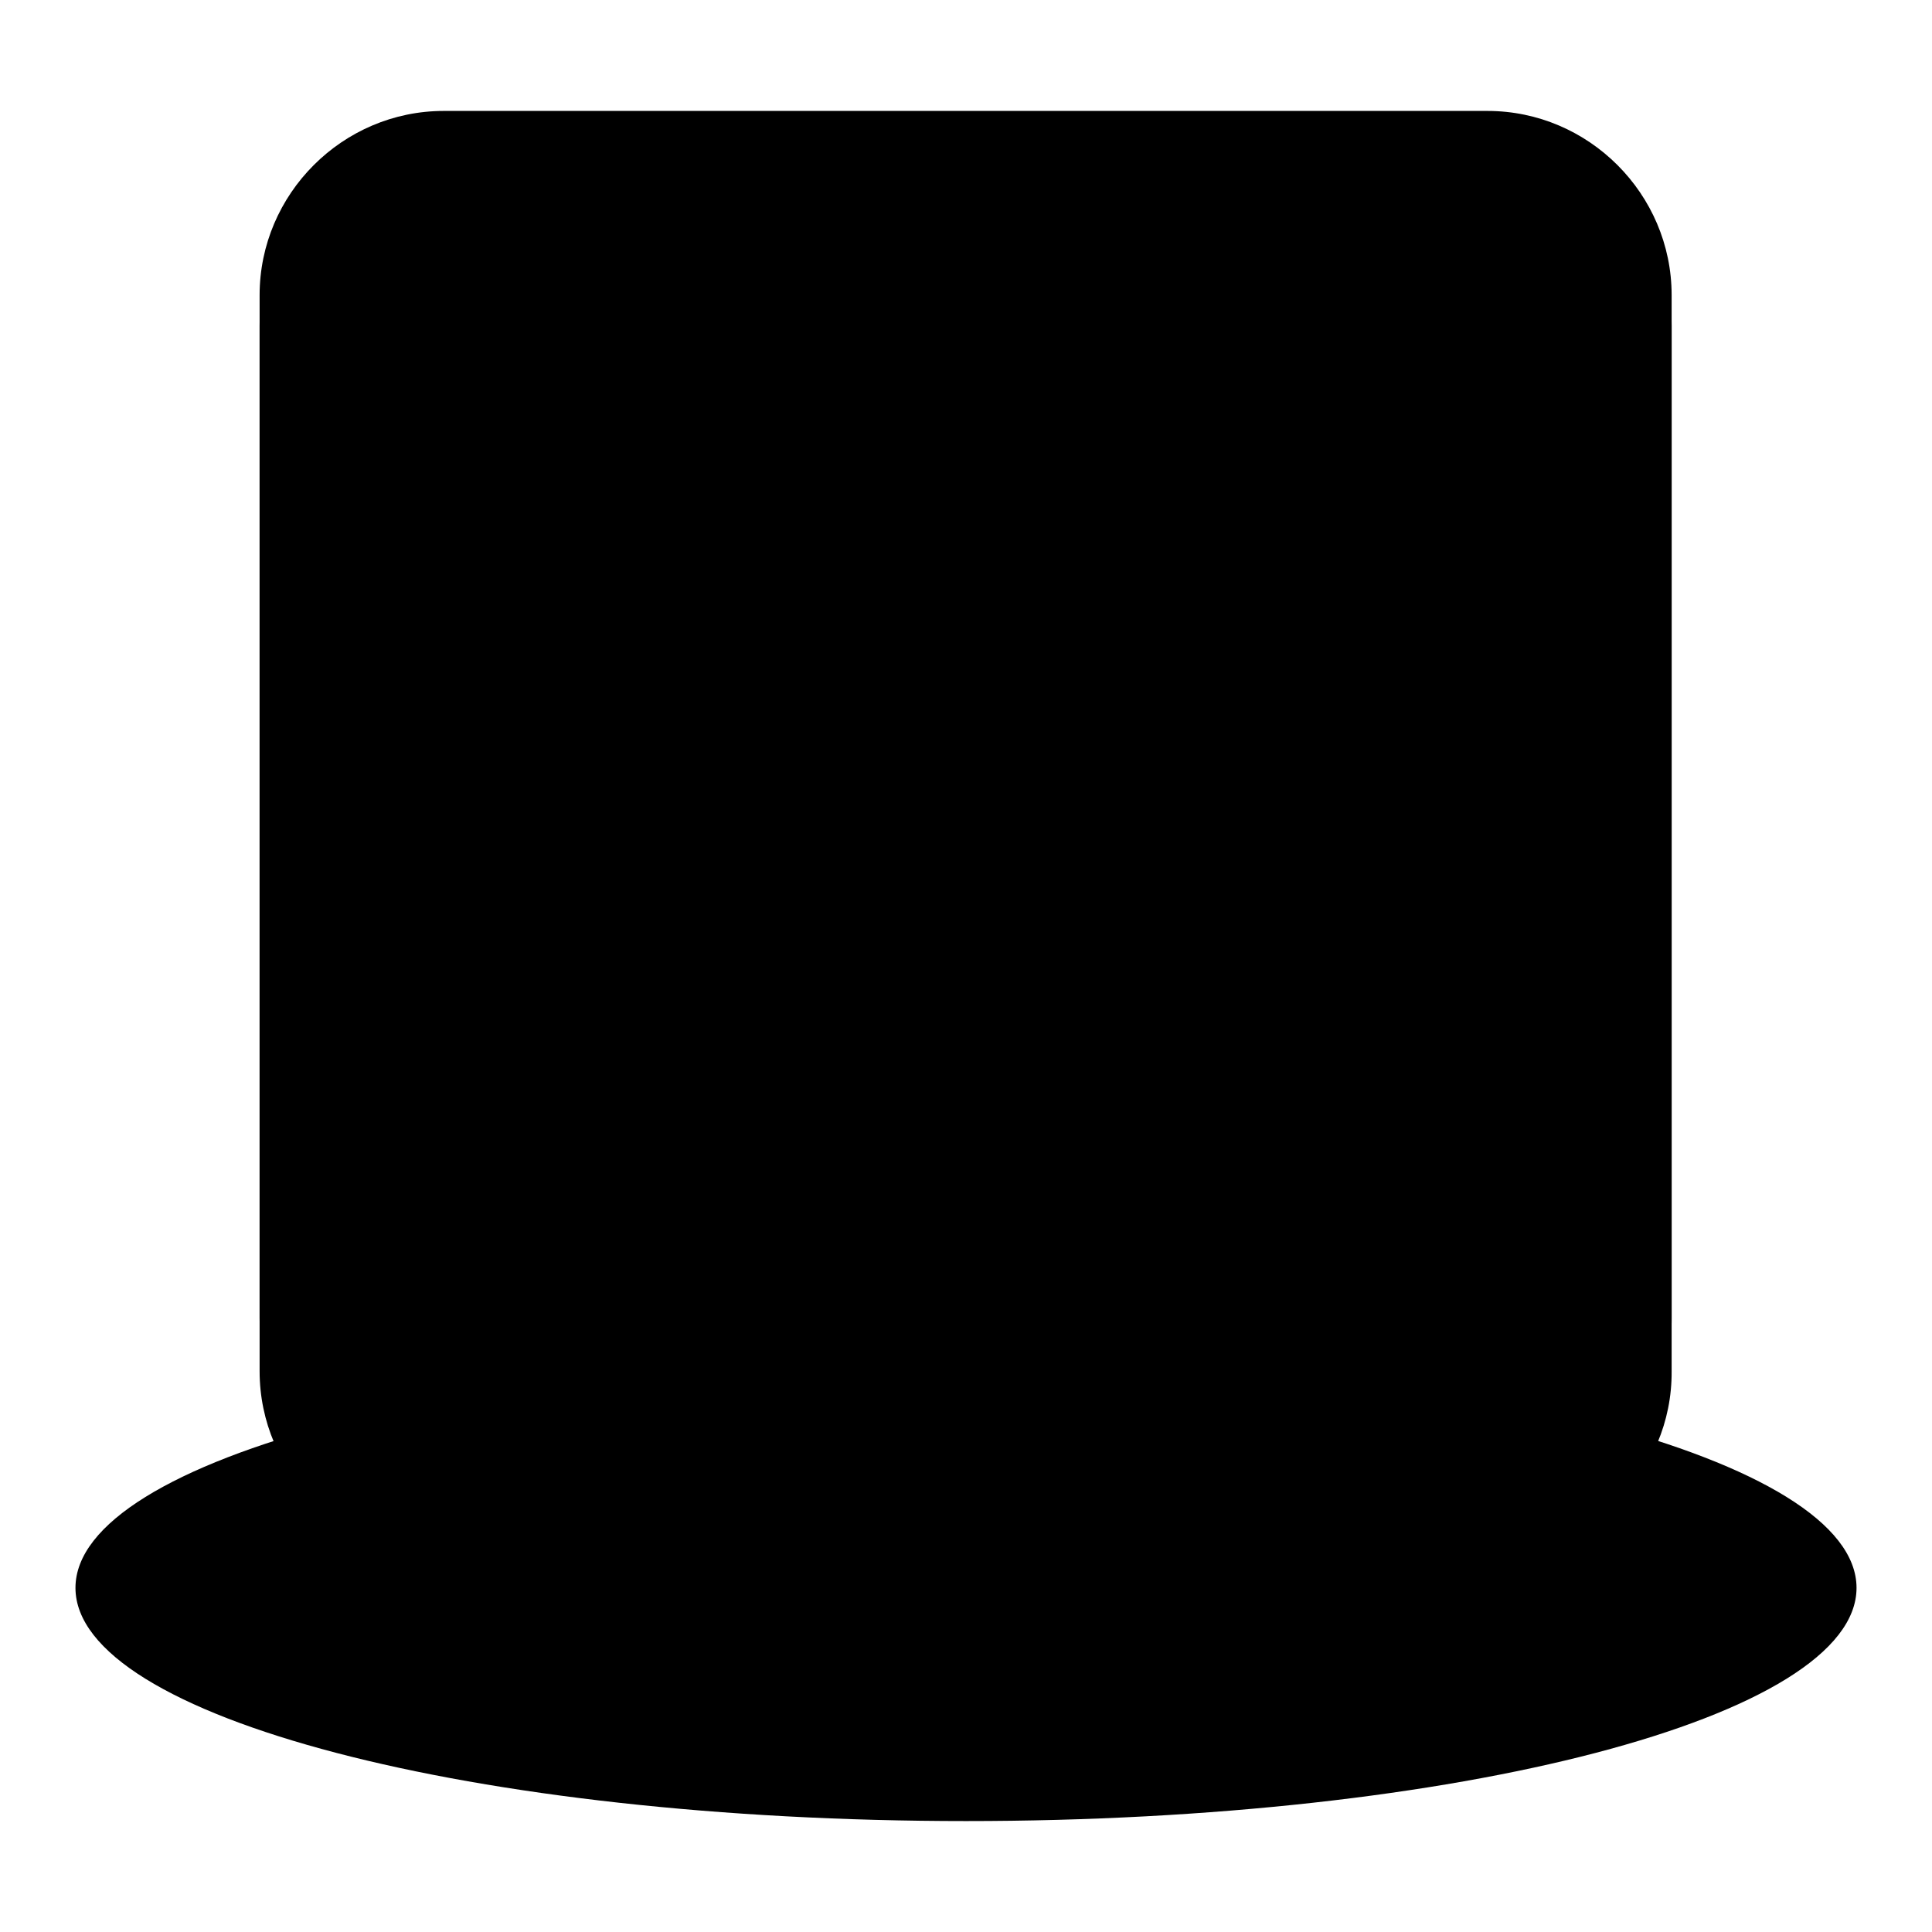
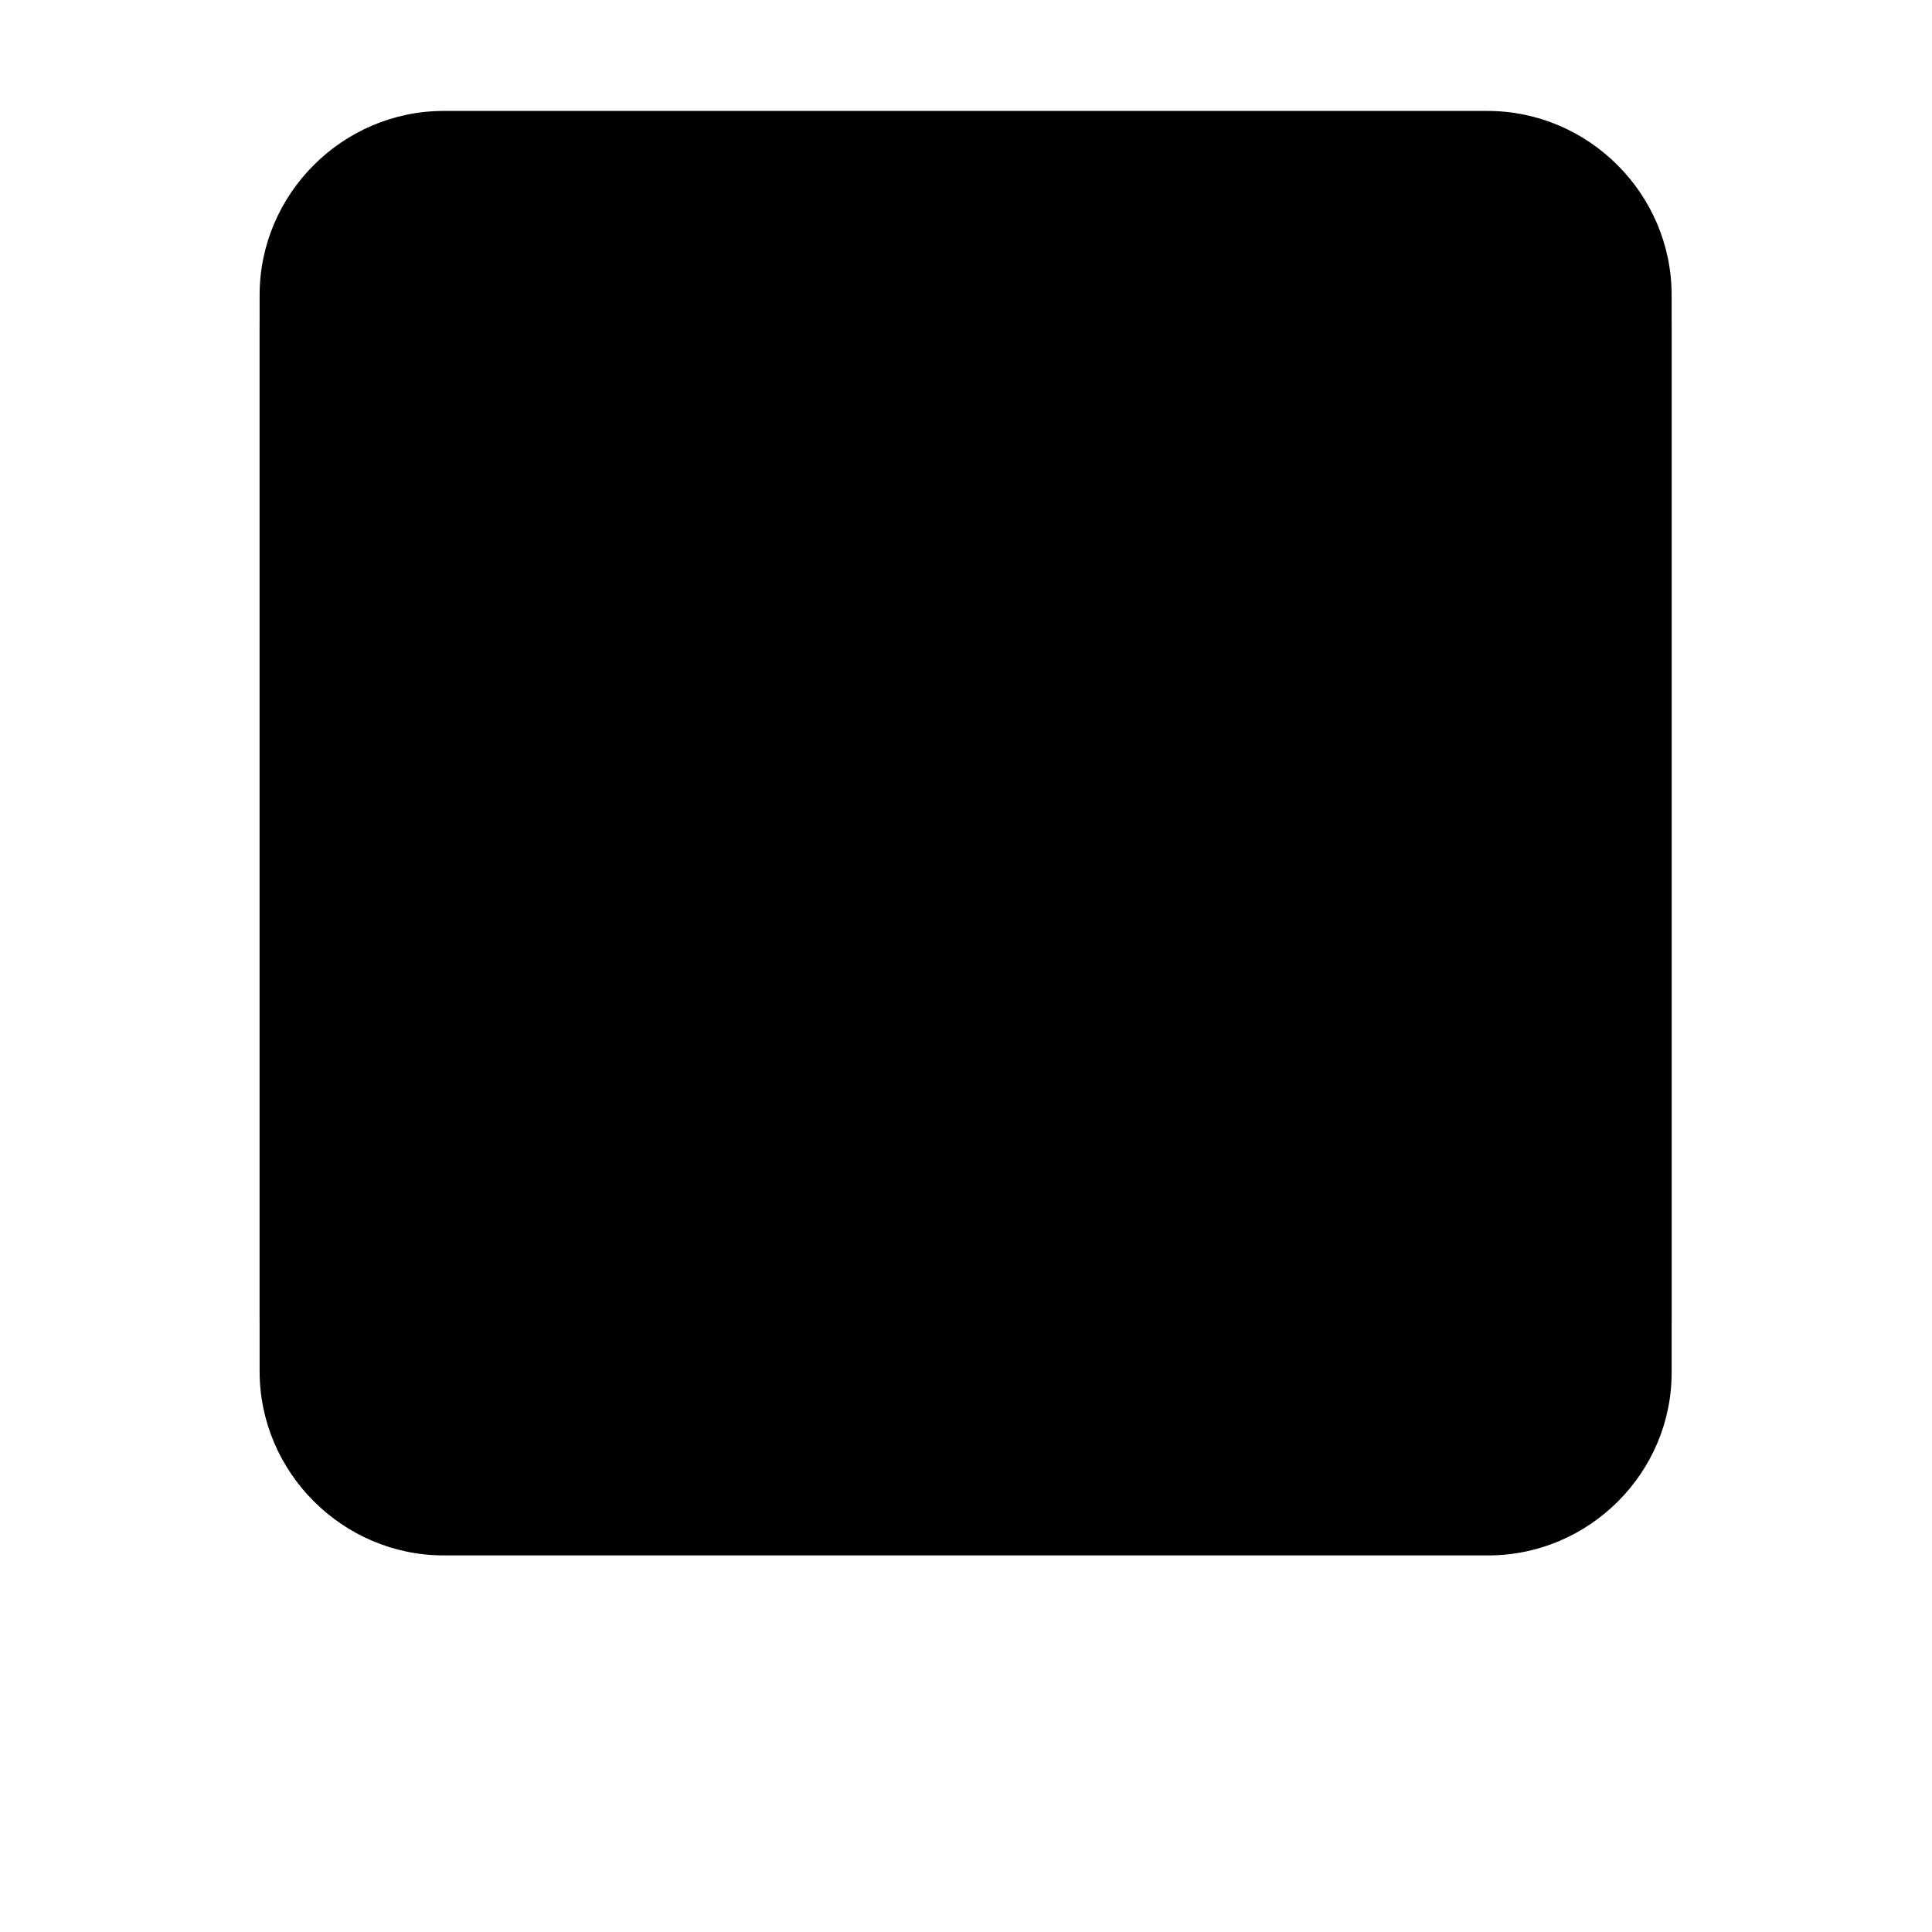
<svg xmlns="http://www.w3.org/2000/svg" version="1.1" x="0px" y="0px" viewBox="0 0 256 256" enable-background="new 0 0 256 256" xml:space="preserve">
  <g>
-     <path fill="#000000" d="M10,210.4c0,17.1,52.8,30.9,118,30.9c65.2,0,118-13.8,118-30.9c0,0,0,0,0,0c0-17.1-52.8-30.9-118-30.9 C62.8,179.5,10,193.3,10,210.4L10,210.4z" />
    <path fill="#000000" d="M197.2,206.1H58.8c-13.4,0-24.4-11-24.4-24.4V43.2c0-13.4,11-24.4,24.4-24.4h138.3 c13.4,0,24.4,11,24.4,24.4v138.5C221.6,195.1,210.6,206.1,197.2,206.1z" />
    <path fill="#000000" d="M197.2,199H58.8c-13.4,0-24.4-11-24.4-24.4V39.1c0-13.4,11-24.4,24.4-24.4h138.3c13.4,0,24.4,11,24.4,24.4 v135.5C221.6,188,210.6,199,197.2,199z" />
-     <path fill="#000000" d="M85.7,171.3v-22c0-4.3-3.5-7.7-7.7-7.7H70c-4.3,0-7.7,3.5-7.7,7.7v22c0,4.3,3.5,7.7,7.7,7.7H78 C82.2,179.1,85.7,175.6,85.7,171.3z" />
    <path fill="#000000" d="M82.8,170.5v-21.8c0-4.3-3.5-7.7-7.7-7.7h-7.9c-4.3,0-7.7,3.5-7.7,7.7v21.6c0,4.3,3.5,7.7,7.7,7.7h7.9 C79.4,178,82.8,174.8,82.8,170.5z" />
-     <path fill="#000000" d="M141,171.3v-38.2c0-4.3-3.5-7.7-7.7-7.7h-7.9c-4.3,0-7.7,3.5-7.7,7.7v38.2c0,4.3,3.5,7.7,7.7,7.7h7.9 C137.6,179.1,141,175.6,141,171.3z" />
    <path fill="#000000" d="M138.2,170.1v-37.8c0-4.3-3.5-7.7-7.7-7.7h-7.9c-4.3,0-7.7,3.5-7.7,7.7v37.8c0,4.3,3.5,7.7,7.7,7.7h8.1 C134.9,177.6,138.2,174.4,138.2,170.1z" />
    <path fill="#000000" d="M196.4,171.3v-53.9c0-4.3-3.5-7.7-7.7-7.7h-7.9c-4.3,0-7.7,3.5-7.7,7.7v53.9c0,4.3,3.5,7.7,7.7,7.7h7.9 C192.9,179.1,196.4,175.6,196.4,171.3z" />
    <path fill="#000000" d="M193.7,169.7v-53.5c0-4.3-3.5-7.7-7.7-7.7H178c-4.3,0-7.7,3.5-7.7,7.7v53.5c0,4.3,3.5,7.7,7.7,7.7h7.9 C190.3,177.2,193.7,174,193.7,169.7z" />
    <path fill="#000000" d="M109.1,77.3l-46,25c-1.6,0.8-3.5,0.4-4.5-1.2l-3.3-5.1c-1-1.6-0.6-3.9,1.2-4.9l46.2-25 c1.6-0.8,3.5-0.4,4.5,1.2l3.3,5.1C111.5,74.3,110.9,76.5,109.1,77.3z M187.4,67.4l-53.1,28.7c-1.6,0.8-3.5,0.4-4.5-1.2l-3.3-4.9 c-1-1.6-0.6-3.9,1.2-4.9l53.1-28.7c1.6-0.8,3.5-0.4,4.5,1.2l3.3,5.1C189.8,64.1,189.2,66.4,187.4,67.4L187.4,67.4z" />
    <path fill="#000000" d="M130.4,96.5L96.7,79c-1.8-1-2.4-3.3-1.2-4.9l3.3-5.1c1-1.4,2.8-2,4.5-1.2L137,85.3c1.8,1,2.4,3.3,1.2,4.9 l-3.3,5.1C134.1,96.9,132.1,97.3,130.4,96.5L130.4,96.5z M184.4,62.7l16.9-15.5c1.4,0.2,2.6,1.6,2.4,3.1L199,81.4" />
    <path fill="#000000" d="M170.7,40.3l29.1,4.1c1.4,0.2,2.2,1.4,2,2.6l-4.1,29.1 M107.2,75.1L60.9,99.9c-1.4,0.8-3.5,0.2-4.5-1.2 l-3.3-5.1c-1-1.6-0.6-3.9,1.2-4.9l46.2-24.6c1.6-0.8,3.7-0.4,4.5,1.2l3.3,5.1C109.5,71.8,109.1,74.1,107.2,75.1z" />
    <path fill="#000000" d="M130.4,92.2l-33-16.9c-1.8-1-2.4-3.3-1.4-4.9l3.3-5.1c1-1.4,2.8-2,4.5-1.2l33,16.9c1.8,1,2.4,3.3,1.4,4.9 l-3.3,5.1C133.9,92.4,131.9,93,130.4,92.2z" />
-     <path fill="#000000" d="M187.6,63.7L134.3,92c-1.6,0.8-3.7,0.4-4.7-1l-3.3-5.1c-1-1.6-0.6-3.9,1.2-4.9l53.3-28.5 c1.6-0.8,3.7-0.4,4.7,1l3.3,5.1C189.8,60.5,189.4,62.7,187.6,63.7z" />
  </g>
</svg>